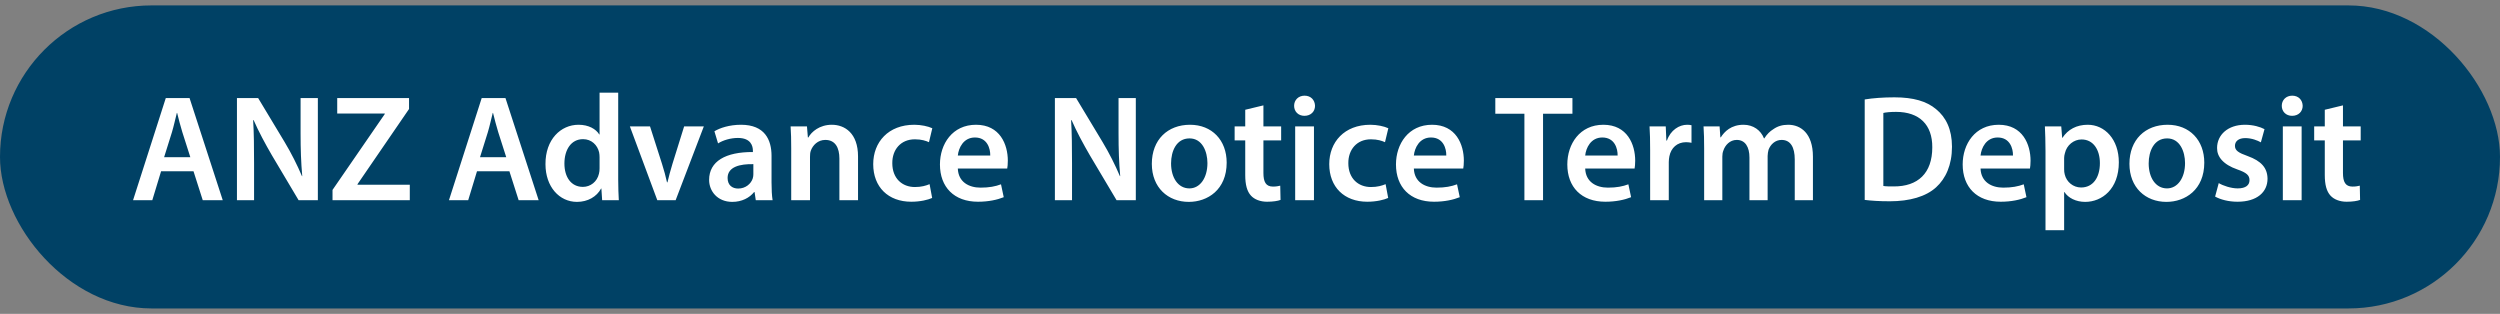
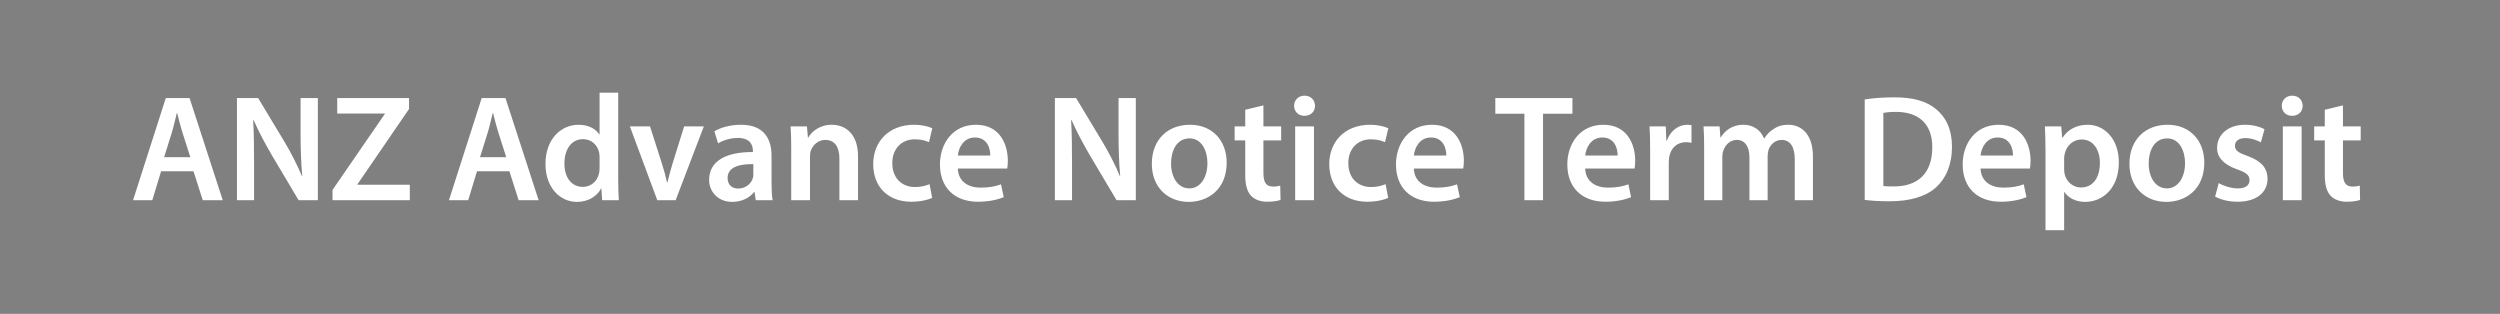
<svg xmlns="http://www.w3.org/2000/svg" width="231" height="29" viewBox="0 0 231 29" fill="none">
  <rect x="0" y="0" width="231" height="29" fill="#808080" stroke="none" />
-   <rect y="0.5" width="231" height="28" rx="14" fill="#004165" />
  <path d="M17.88 15.826H14.884L14.072 18.5H12.294L15.318 9.064H17.516L20.582 18.5H18.734L17.88 15.826ZM15.164 14.524H17.586L16.844 12.2C16.662 11.626 16.508 10.982 16.368 10.436H16.34C16.2 10.982 16.06 11.64 15.892 12.2L15.164 14.524ZM23.476 18.5H21.894V9.064H23.854L26.29 13.11C26.92 14.16 27.466 15.252 27.9 16.274H27.928C27.816 15.014 27.774 13.796 27.774 12.354V9.064H29.37V18.5H27.592L25.128 14.356C24.526 13.32 23.896 12.158 23.434 11.094L23.392 11.108C23.462 12.326 23.476 13.572 23.476 15.126V18.5ZM30.725 18.5V17.548L35.555 10.534V10.492H31.159V9.064H37.795V10.072L33.035 17.016V17.072H37.865V18.5H30.725ZM47.069 15.826H44.074L43.261 18.5H41.483L44.508 9.064H46.706L49.772 18.5H47.923L47.069 15.826ZM44.353 14.524H46.776L46.033 12.2C45.852 11.626 45.697 10.982 45.557 10.436H45.529C45.389 10.982 45.249 11.64 45.081 12.2L44.353 14.524ZM55.4 8.56H57.122V16.582C57.122 17.282 57.15 18.038 57.178 18.5H55.638L55.568 17.422H55.54C55.134 18.178 54.308 18.654 53.314 18.654C51.69 18.654 50.402 17.268 50.402 15.168C50.388 12.886 51.816 11.528 53.454 11.528C54.392 11.528 55.064 11.92 55.372 12.424H55.4V8.56ZM55.4 15.546V14.524C55.4 14.384 55.386 14.216 55.358 14.076C55.204 13.404 54.658 12.858 53.874 12.858C52.768 12.858 52.152 13.838 52.152 15.112C52.152 16.358 52.768 17.268 53.86 17.268C54.56 17.268 55.176 16.792 55.344 16.05C55.386 15.896 55.4 15.728 55.4 15.546ZM58.201 11.682H60.063L61.169 15.14C61.365 15.742 61.505 16.288 61.631 16.848H61.673C61.799 16.288 61.953 15.756 62.135 15.14L63.213 11.682H65.033L62.429 18.5H60.735L58.201 11.682ZM71.388 18.5H69.834L69.722 17.744H69.68C69.26 18.276 68.546 18.654 67.664 18.654C66.292 18.654 65.522 17.66 65.522 16.624C65.522 14.902 67.048 14.034 69.568 14.048V13.936C69.568 13.488 69.386 12.746 68.182 12.746C67.51 12.746 66.81 12.956 66.348 13.25L66.012 12.13C66.516 11.822 67.398 11.528 68.476 11.528C70.66 11.528 71.29 12.914 71.29 14.398V16.862C71.29 17.478 71.318 18.08 71.388 18.5ZM69.61 16.106V15.168C68.392 15.14 67.23 15.406 67.23 16.442C67.23 17.114 67.664 17.422 68.21 17.422C68.896 17.422 69.4 16.974 69.554 16.484C69.596 16.358 69.61 16.218 69.61 16.106ZM73.108 18.5V13.712C73.108 12.928 73.094 12.27 73.052 11.682H74.564L74.648 12.704H74.69C74.984 12.172 75.726 11.528 76.86 11.528C78.05 11.528 79.282 12.298 79.282 14.454V18.5H77.56V14.65C77.56 13.67 77.196 12.928 76.258 12.928C75.572 12.928 75.096 13.418 74.914 13.936C74.858 14.09 74.844 14.3 74.844 14.496V18.5H73.108ZM85.893 17.016L86.131 18.29C85.767 18.458 85.053 18.64 84.199 18.64C82.071 18.64 80.685 17.282 80.685 15.168C80.685 13.124 82.085 11.528 84.479 11.528C85.109 11.528 85.753 11.668 86.145 11.85L85.837 13.138C85.557 13.012 85.151 12.872 84.535 12.872C83.219 12.872 82.435 13.838 82.449 15.084C82.449 16.484 83.359 17.282 84.535 17.282C85.137 17.282 85.557 17.156 85.893 17.016ZM93.067 15.574H88.503C88.545 16.806 89.511 17.338 90.603 17.338C91.401 17.338 91.975 17.226 92.493 17.03L92.745 18.22C92.157 18.458 91.345 18.64 90.365 18.64C88.153 18.64 86.851 17.282 86.851 15.196C86.851 13.306 87.999 11.528 90.183 11.528C92.395 11.528 93.123 13.348 93.123 14.846C93.123 15.168 93.095 15.42 93.067 15.574ZM88.503 14.37H91.499C91.513 13.74 91.233 12.704 90.085 12.704C89.021 12.704 88.573 13.67 88.503 14.37ZM99.055 18.5H97.472V9.064H99.433L101.869 13.11C102.499 14.16 103.045 15.252 103.479 16.274H103.507C103.395 15.014 103.353 13.796 103.353 12.354V9.064H104.949V18.5H103.171L100.707 14.356C100.105 13.32 99.475 12.158 99.013 11.094L98.971 11.108C99.04 12.326 99.055 13.572 99.055 15.126V18.5ZM109.957 11.528C111.987 11.528 113.345 12.956 113.345 15.028C113.345 17.534 111.581 18.654 109.845 18.654C107.913 18.654 106.429 17.324 106.429 15.14C106.429 12.9 107.899 11.528 109.957 11.528ZM109.915 12.788C108.697 12.788 108.207 13.964 108.207 15.098C108.207 16.414 108.851 17.408 109.901 17.408C110.881 17.408 111.567 16.442 111.567 15.07C111.567 14.006 111.091 12.788 109.915 12.788ZM115.06 10.142L116.74 9.736V11.682H118.378V12.97H116.74V15.98C116.74 16.806 116.964 17.24 117.622 17.24C117.916 17.24 118.14 17.198 118.294 17.156L118.322 18.472C118.07 18.57 117.622 18.64 117.076 18.64C116.446 18.64 115.914 18.43 115.592 18.08C115.228 17.688 115.06 17.072 115.06 16.176V12.97H114.08V11.682H115.06V10.142ZM121.41 18.5H119.674V11.682H121.41V18.5ZM120.542 8.84C121.13 8.84 121.494 9.246 121.508 9.778C121.508 10.296 121.13 10.702 120.528 10.702C119.954 10.702 119.576 10.296 119.576 9.778C119.576 9.246 119.968 8.84 120.542 8.84ZM128.03 17.016L128.268 18.29C127.904 18.458 127.19 18.64 126.336 18.64C124.208 18.64 122.822 17.282 122.822 15.168C122.822 13.124 124.222 11.528 126.616 11.528C127.246 11.528 127.89 11.668 128.282 11.85L127.974 13.138C127.694 13.012 127.288 12.872 126.672 12.872C125.356 12.872 124.572 13.838 124.586 15.084C124.586 16.484 125.496 17.282 126.672 17.282C127.274 17.282 127.694 17.156 128.03 17.016ZM135.204 15.574H130.64C130.682 16.806 131.648 17.338 132.74 17.338C133.538 17.338 134.112 17.226 134.63 17.03L134.882 18.22C134.294 18.458 133.482 18.64 132.502 18.64C130.29 18.64 128.988 17.282 128.988 15.196C128.988 13.306 130.136 11.528 132.32 11.528C134.532 11.528 135.26 13.348 135.26 14.846C135.26 15.168 135.232 15.42 135.204 15.574ZM130.64 14.37H133.636C133.65 13.74 133.37 12.704 132.222 12.704C131.158 12.704 130.71 13.67 130.64 14.37ZM140.855 18.5V10.506H138.167V9.064H145.293V10.506H142.577V18.5H140.855ZM151.036 15.574H146.472C146.514 16.806 147.48 17.338 148.572 17.338C149.37 17.338 149.944 17.226 150.462 17.03L150.714 18.22C150.126 18.458 149.314 18.64 148.334 18.64C146.122 18.64 144.82 17.282 144.82 15.196C144.82 13.306 145.968 11.528 148.152 11.528C150.364 11.528 151.092 13.348 151.092 14.846C151.092 15.168 151.064 15.42 151.036 15.574ZM146.472 14.37H149.468C149.482 13.74 149.202 12.704 148.054 12.704C146.99 12.704 146.542 13.67 146.472 14.37ZM152.473 18.5V13.88C152.473 12.956 152.459 12.298 152.417 11.682H153.915L153.971 12.984H154.027C154.363 12.018 155.161 11.528 155.889 11.528C156.057 11.528 156.155 11.542 156.295 11.57V13.194C156.155 13.166 156.001 13.138 155.791 13.138C154.965 13.138 154.405 13.67 154.251 14.44C154.223 14.594 154.195 14.776 154.195 14.972V18.5H152.473ZM157.463 18.5V13.712C157.463 12.928 157.449 12.27 157.407 11.682H158.891L158.961 12.69H159.003C159.339 12.158 159.955 11.528 161.103 11.528C161.999 11.528 162.699 12.032 162.993 12.788H163.021C163.259 12.41 163.539 12.13 163.861 11.934C164.239 11.668 164.673 11.528 165.233 11.528C166.367 11.528 167.515 12.298 167.515 14.482V18.5H165.835V14.734C165.835 13.6 165.443 12.928 164.617 12.928C164.029 12.928 163.595 13.348 163.413 13.838C163.371 14.006 163.329 14.216 163.329 14.412V18.5H161.649V14.552C161.649 13.6 161.271 12.928 160.473 12.928C159.829 12.928 159.395 13.432 159.241 13.908C159.171 14.076 159.143 14.272 159.143 14.468V18.5H157.463ZM172.299 18.472V9.19C173.055 9.064 174.021 8.994 175.043 8.994C176.807 8.994 178.025 9.358 178.893 10.086C179.803 10.828 180.363 11.948 180.363 13.558C180.363 15.238 179.789 16.498 178.893 17.31C177.955 18.164 176.457 18.598 174.623 18.598C173.615 18.598 172.859 18.542 172.299 18.472ZM174.021 10.436V17.184C174.259 17.226 174.623 17.226 174.973 17.226C177.213 17.24 178.543 16.008 178.543 13.614C178.557 11.528 177.353 10.338 175.197 10.338C174.651 10.338 174.259 10.38 174.021 10.436ZM187.567 15.574H183.003C183.045 16.806 184.011 17.338 185.103 17.338C185.901 17.338 186.475 17.226 186.993 17.03L187.245 18.22C186.657 18.458 185.845 18.64 184.865 18.64C182.653 18.64 181.351 17.282 181.351 15.196C181.351 13.306 182.499 11.528 184.683 11.528C186.895 11.528 187.623 13.348 187.623 14.846C187.623 15.168 187.595 15.42 187.567 15.574ZM183.003 14.37H185.999C186.013 13.74 185.733 12.704 184.585 12.704C183.521 12.704 183.073 13.67 183.003 14.37ZM189.004 21.272V13.95C189.004 13.054 188.976 12.326 188.948 11.682H190.46L190.544 12.732H190.572C191.076 11.962 191.874 11.528 192.91 11.528C194.478 11.528 195.78 12.872 195.78 15C195.78 17.464 194.226 18.654 192.672 18.654C191.818 18.654 191.104 18.29 190.754 17.744H190.726V21.272H189.004ZM190.726 14.594V15.644C190.726 15.812 190.74 15.966 190.782 16.12C190.95 16.82 191.566 17.324 192.294 17.324C193.386 17.324 194.03 16.414 194.03 15.07C194.03 13.866 193.442 12.886 192.336 12.886C191.622 12.886 190.964 13.404 190.796 14.16C190.754 14.3 190.726 14.454 190.726 14.594ZM200.288 11.528C202.318 11.528 203.676 12.956 203.676 15.028C203.676 17.534 201.912 18.654 200.176 18.654C198.244 18.654 196.76 17.324 196.76 15.14C196.76 12.9 198.23 11.528 200.288 11.528ZM200.246 12.788C199.028 12.788 198.538 13.964 198.538 15.098C198.538 16.414 199.182 17.408 200.232 17.408C201.212 17.408 201.898 16.442 201.898 15.07C201.898 14.006 201.422 12.788 200.246 12.788ZM204.676 18.164L205.012 16.918C205.404 17.156 206.146 17.408 206.762 17.408C207.518 17.408 207.854 17.1 207.854 16.652C207.854 16.19 207.574 15.952 206.734 15.658C205.404 15.196 204.844 14.468 204.858 13.67C204.858 12.466 205.852 11.528 207.434 11.528C208.19 11.528 208.848 11.724 209.24 11.934L208.904 13.152C208.61 12.984 208.064 12.76 207.462 12.76C206.846 12.76 206.51 13.054 206.51 13.474C206.51 13.908 206.832 14.118 207.7 14.426C208.932 14.874 209.506 15.504 209.52 16.512C209.52 17.744 208.554 18.64 206.748 18.64C205.922 18.64 205.18 18.444 204.676 18.164ZM212.67 18.5H210.934V11.682H212.67V18.5ZM211.802 8.84C212.39 8.84 212.754 9.246 212.768 9.778C212.768 10.296 212.39 10.702 211.788 10.702C211.214 10.702 210.836 10.296 210.836 9.778C210.836 9.246 211.228 8.84 211.802 8.84ZM214.81 10.142L216.49 9.736V11.682H218.128V12.97H216.49V15.98C216.49 16.806 216.714 17.24 217.372 17.24C217.666 17.24 217.89 17.198 218.044 17.156L218.072 18.472C217.82 18.57 217.372 18.64 216.826 18.64C216.196 18.64 215.664 18.43 215.342 18.08C214.978 17.688 214.81 17.072 214.81 16.176V12.97H213.83V11.682H214.81V10.142Z" fill="white" />
</svg>